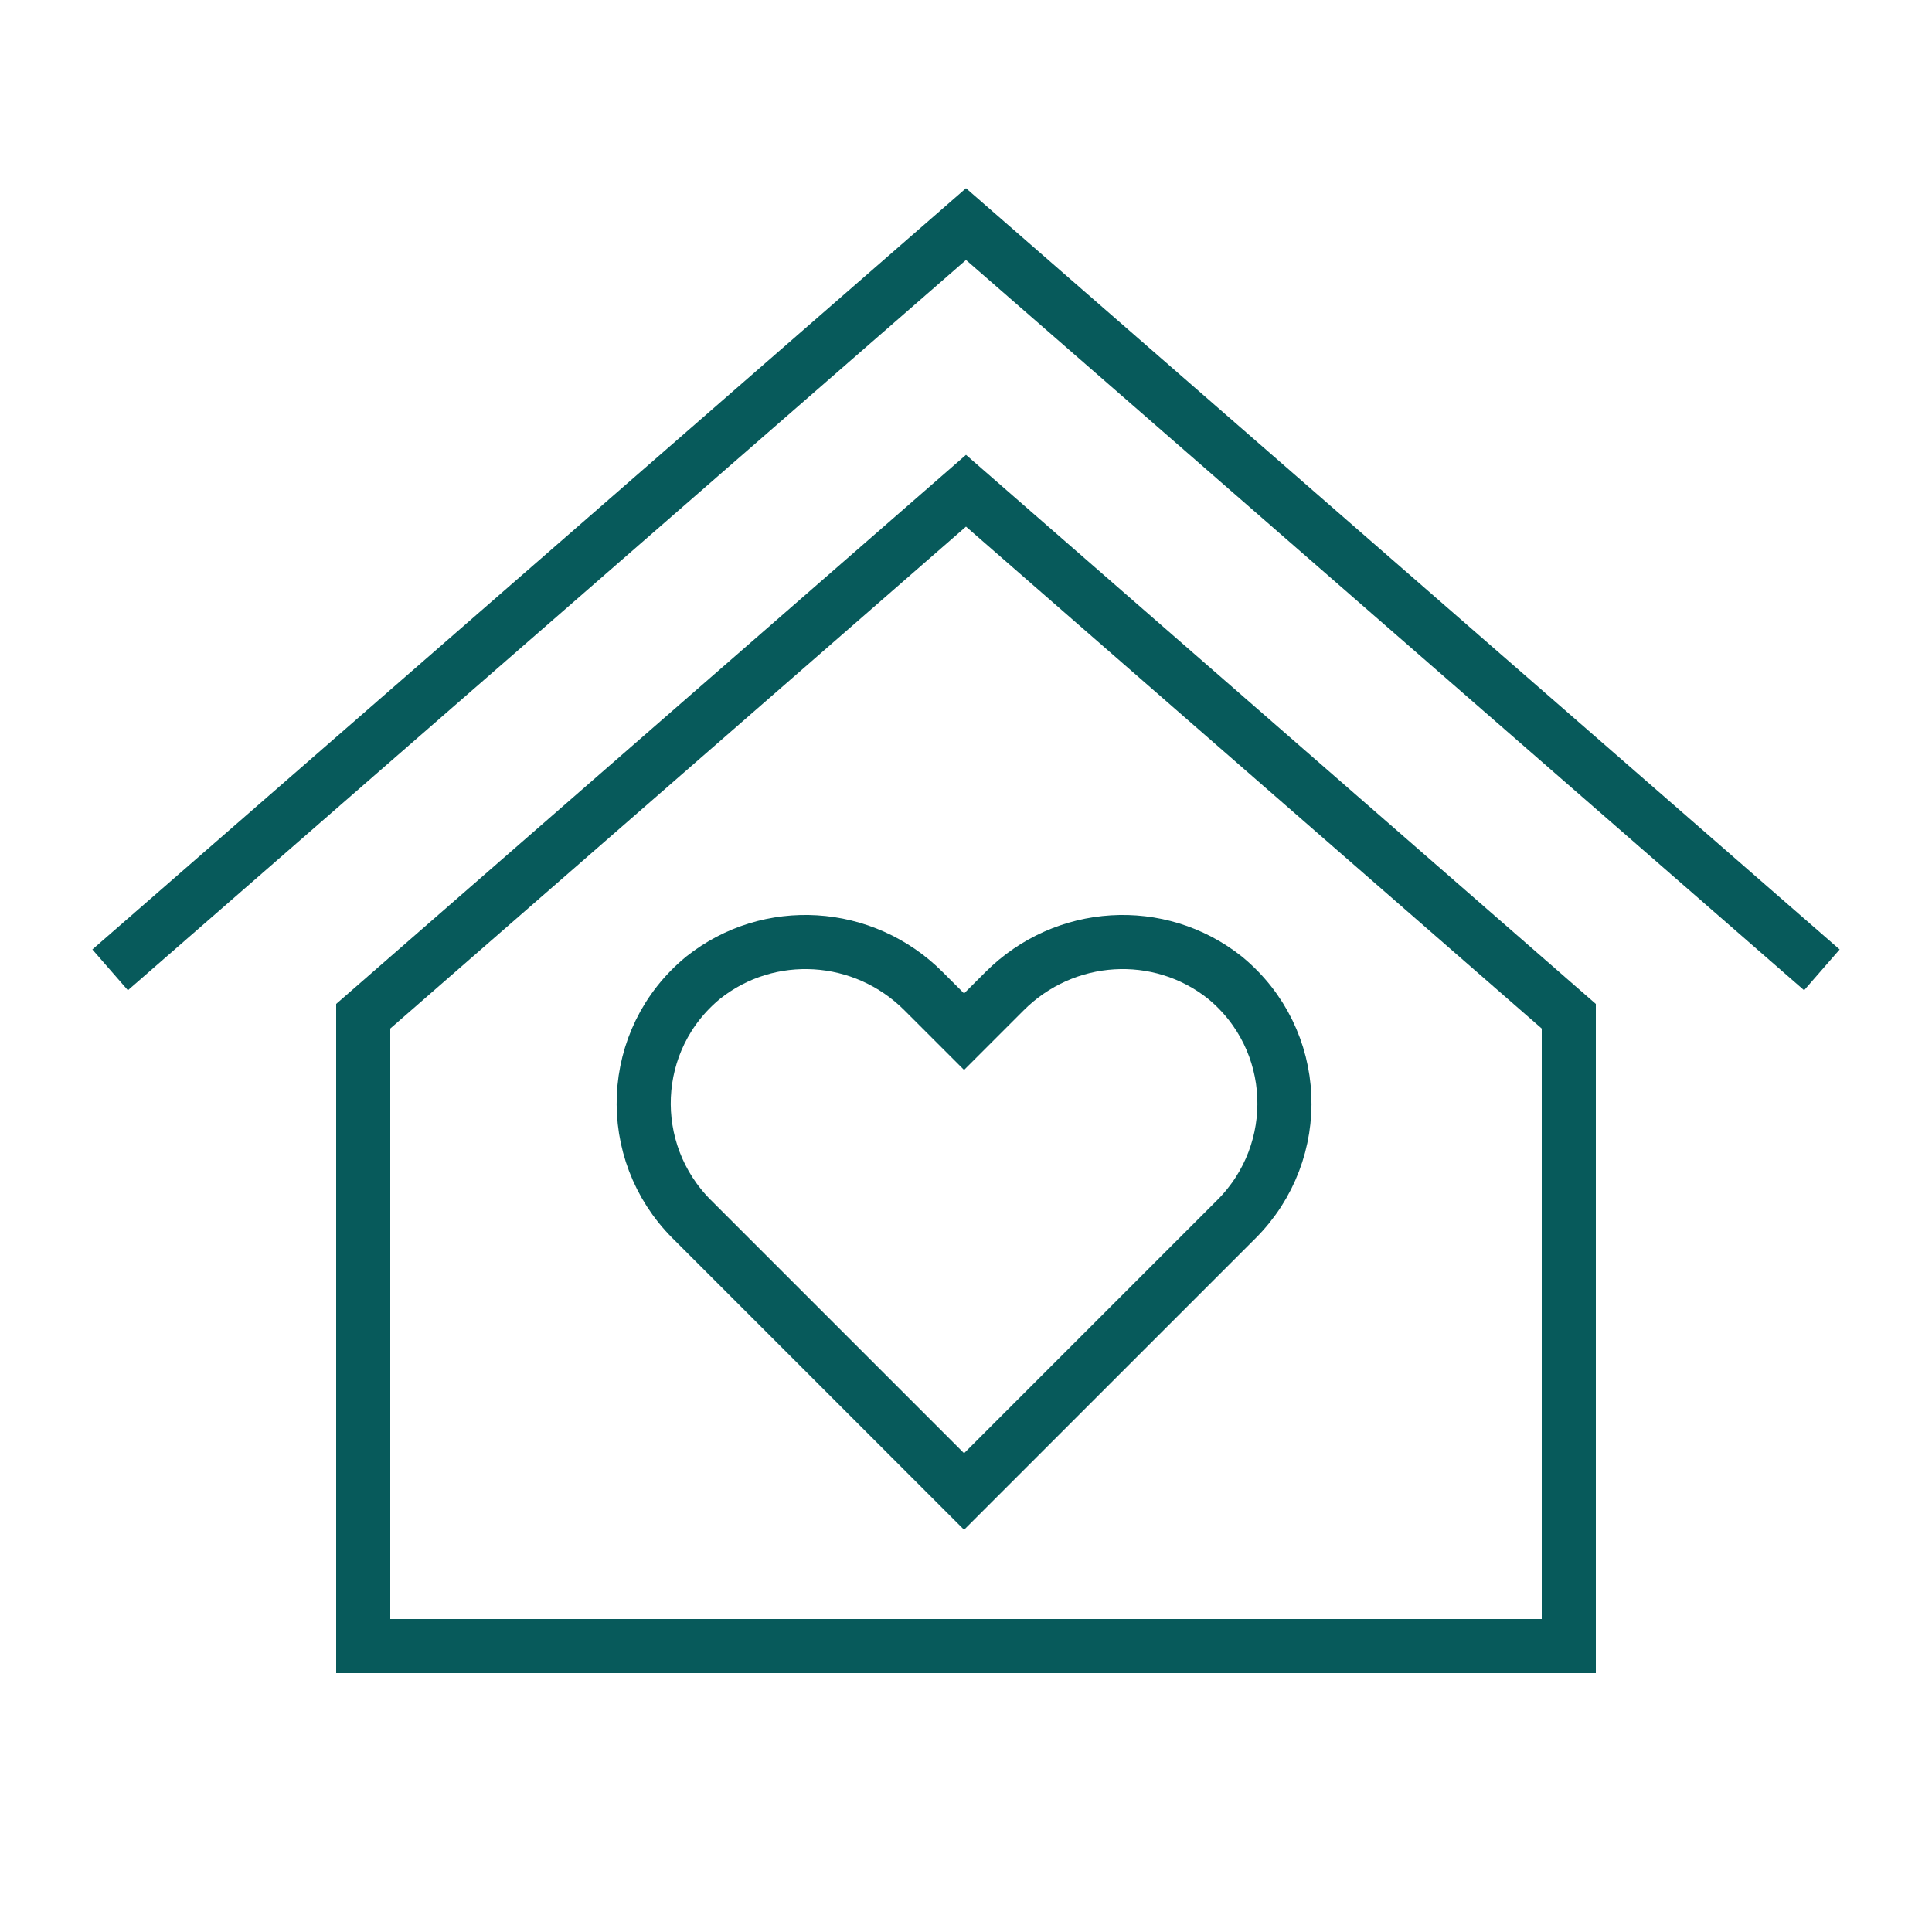
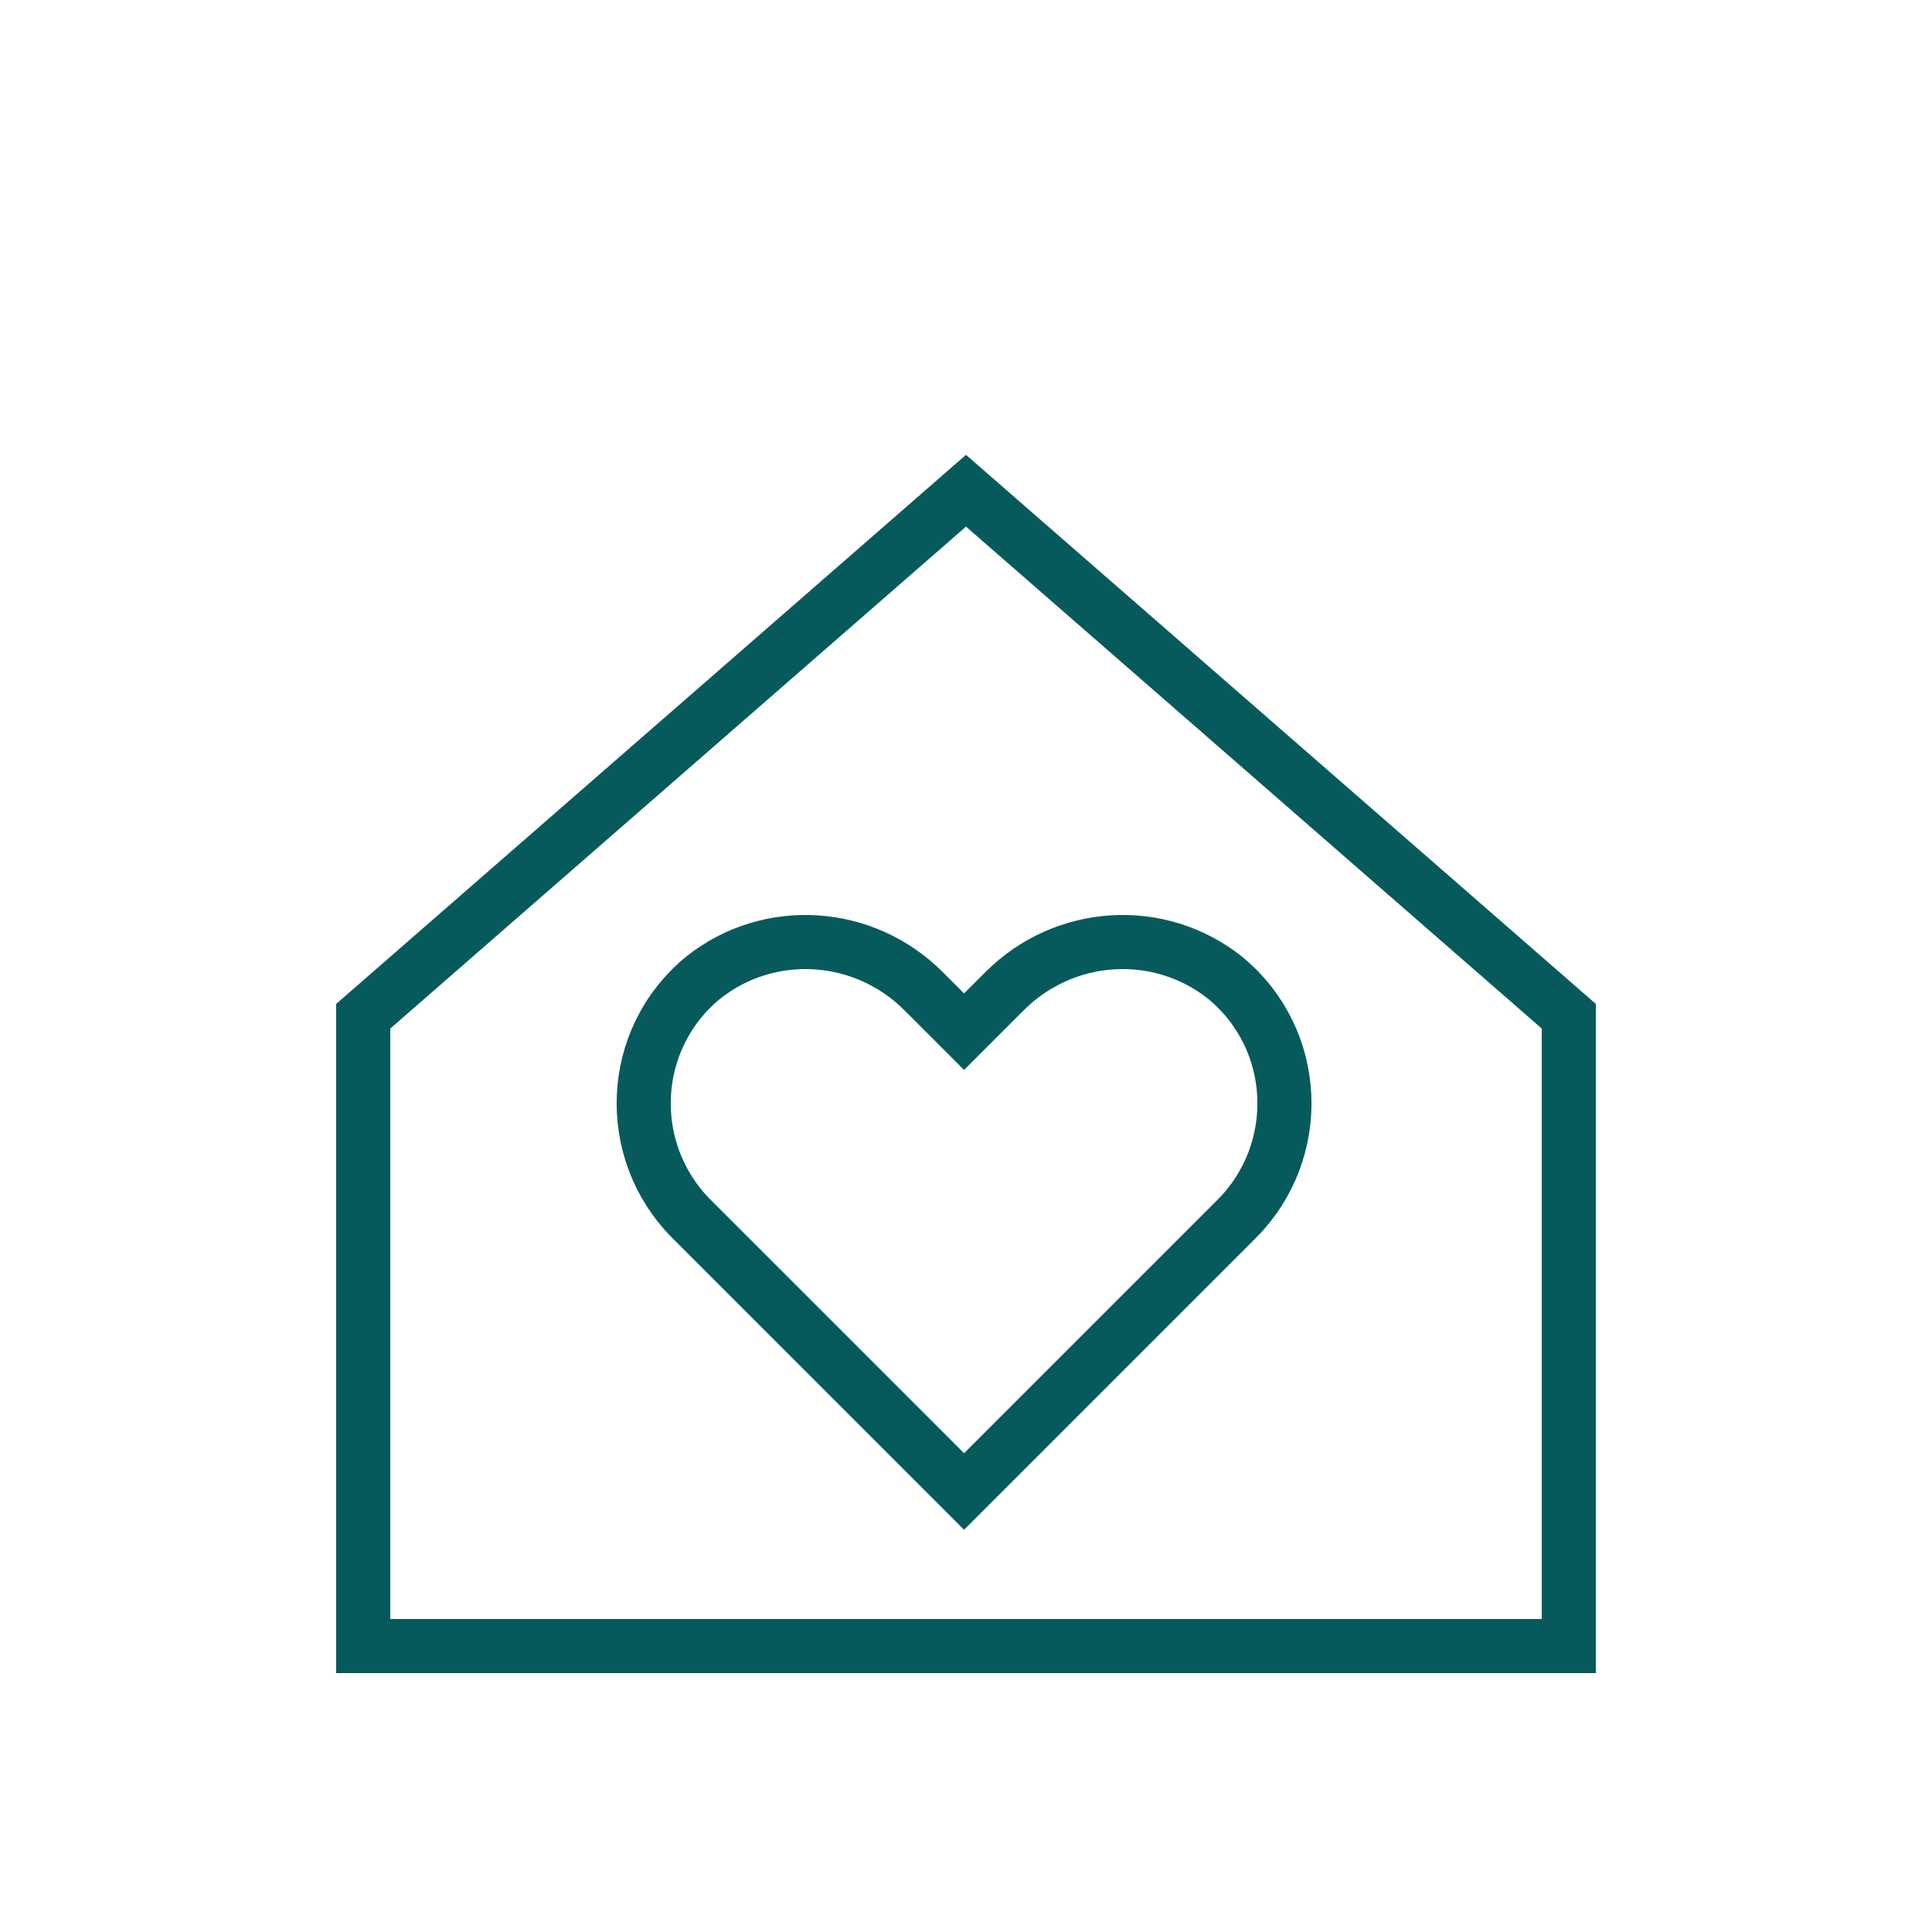
<svg xmlns="http://www.w3.org/2000/svg" baseProfile="tiny" version="1.2" viewBox="0 0 100 100">
  <g id="Layer_1" display="none">
-     <path d="M27.7,29.7c-8.1,0-16.3,2.4-16.3,7v37.4c0,4.6,8.2,7,16.3,7s1.3-.6,1.3-1.3-.6-1.3-1.3-1.3c-8.3,0-13.6-2.5-13.6-4.3v-3.5c3.1,1.9,8.4,3,13.6,3s1.3-.6,1.3-1.3-.6-1.3-1.3-1.3c-8.3,0-13.6-2.5-13.6-4.3v-3.5c3.1,2,8.4,3,13.6,3s1.3-.6,1.3-1.3-.6-1.3-1.3-1.3c-8.3,0-13.6-2.5-13.6-4.3v-3.5c3.1,2,8.4,3,13.6,3s1.3-.6,1.3-1.3-.6-1.3-1.3-1.3c-8.3,0-13.6-2.5-13.6-4.3v-3.5c3.1,2,8.4,3,13.6,3s10.5-1,13.6-3v1c0,.7.6,1.3,1.3,1.3s1.3-.6,1.3-1.3v-12.5c0-4.6-8.2-7-16.3-7h0ZM41.3,44.1c0,.9-1.3,1.9-3.7,2.8-2.4.8-5.8,1.5-9.9,1.5-8.3,0-13.6-2.5-13.6-4.3v-3.5c3.1,2,8.4,3,13.6,3s10.5-1,13.6-3v3.5ZM27.7,40.9c-8.3,0-13.6-2.5-13.6-4.3s5.3-4.3,13.6-4.3,13.6,2.5,13.6,4.3-5.3,4.3-13.6,4.3Z" fill="#075a5b" />
    <path d="M48.6,53.7c-8.1,0-16.3,2.4-16.3,7v22.4c0,4.6,8.2,6.9,16.3,6.9s16.3-2.4,16.3-6.9v-22.4c0-4.6-8.2-7-16.3-7ZM62.2,83.1c0,1.7-5.3,4.3-13.6,4.3s-13.6-2.5-13.6-4.3v-3.5c3.1,1.9,8.4,2.9,13.6,2.9s10.5-1,13.6-2.9v3.5ZM62.2,75.6c0,1.7-5.3,4.3-13.6,4.3s-13.6-2.5-13.6-4.3v-3.5c3.1,1.9,8.4,2.9,13.6,2.9s10.5-1,13.6-2.9v3.5ZM62.2,68.1c0,1.7-5.3,4.3-13.6,4.3s-13.6-2.5-13.6-4.3v-3.5c3.1,1.9,8.4,2.9,13.6,2.9s10.5-1,13.6-2.9v3.5ZM48.6,64.9c-8.3,0-13.6-2.5-13.6-4.3s5.3-4.3,13.6-4.3,13.6,2.5,13.6,4.3-5.3,4.3-13.6,4.3Z" fill="#075a5b" />
    <path d="M78.8,10h-20.4c-5.4,0-9.8,4.4-9.8,9.8v14.9c0,5.4,4.3,9.7,9.7,9.8v4.8c0,.8.5,1.6,1.3,1.9.3,0,.5.2.8.2.5,0,1-.2,1.4-.6l7.5-6.4h9.5c5.4,0,9.8-4.4,9.8-9.8v-14.9c0-5.4-4.4-9.8-9.8-9.8ZM75.2,37.9c-2.7,0-4.9-2.2-4.9-5s2.2-5,4.9-5,5,2.2,5,5-2.2,5-5,5ZM60.3,37.9c-.3,0-.6-.1-.9-.3-.5-.5-.6-1.3-.1-1.9l16.6-18.6c.5-.6,1.3-.6,1.9-.1.6.5.6,1.4.1,1.9l-16.6,18.6c-.3.3-.6.5-1,.5ZM62,16.6c2.7,0,4.9,2.2,4.9,4.9s-2.2,5-5,5-5-2.2-5-5,2.2-5,5-4.9Z" fill="#075a5b" />
    <path d="M64.3,21.5c0,1.2-1,2.3-2.3,2.3s-2.3-1-2.3-2.3,1-2.3,2.3-2.3,2.3,1,2.3,2.3Z" fill="#075a5b" />
    <path d="M77.5,33c0,1.2-1,2.3-2.3,2.3s-2.3-1-2.3-2.3,1-2.3,2.3-2.3,2.3,1,2.3,2.3Z" fill="#075a5b" />
  </g>
  <g id="Layer_2" display="none">
    <polyline points="62 88 86.9 88 49.6 32.8 30.5 60.9" fill="none" stroke="#075a5b" stroke-linecap="round" stroke-linejoin="round" stroke-width="3" />
    <polyline points="86.9 88 97.8 88 68.6 44.9 63.2 52.9" fill="none" stroke="#075a5b" stroke-linecap="round" stroke-linejoin="round" stroke-width="3" />
    <polygon points="62 88 2.7 88 25.8 53.9 42.3 78.3 48.2 70.9 62 88" fill="none" stroke="#075a5b" stroke-linecap="round" stroke-linejoin="round" stroke-width="3" />
    <line x1="49.6" y1="32.8" x2="49.6" y2="11.8" fill="none" stroke="#075a5b" stroke-linecap="round" stroke-linejoin="round" stroke-width="3" />
    <rect x="49.6" y="11.8" width="19.7" height="14.7" fill="none" stroke="#075a5b" stroke-linecap="round" stroke-linejoin="round" stroke-width="3" />
  </g>
  <g id="Layer_3" display="none">
    <g>
      <path d="M52.1,6.4l-.3.4c-3,3.3-2.2,8.5,1.6,10.9h0" fill="none" stroke="#075a5b" stroke-linecap="round" stroke-linejoin="round" stroke-width="3" />
      <path d="M46.7,10.3l-.2.2c-1.9,2.1-1.4,5.4,1,6.8h0" fill="none" stroke="#075a5b" stroke-linecap="round" stroke-linejoin="round" stroke-width="3" />
      <path d="M50,97.6h0c-12,0-22-9.7-23.2-22.3l-3.8-41.2c-.6-16.3,11.6-29.8,27-29.8h0c15.3,0,27.6,13.5,27,29.8l-3.8,41.2c-1.2,12.7-11.2,22.3-23.2,22.3Z" fill="none" stroke="#075a5b" stroke-linecap="round" stroke-linejoin="round" stroke-width="3" />
      <path d="M35.6,46.3l1.6,3.7c2.2,5,5.7,9.2,10.1,12.2,1.8,1.3,3.7,2.3,5.8,3.1,2.8,1.1,5.4,2.7,7.8,4.6.2.2.5.4.7.6,2.7,2.4,4.9,5.4,6.5,8.6l2.6,5.2" fill="none" stroke="#075a5b" stroke-linecap="round" stroke-linejoin="round" stroke-width="3" />
      <path d="M51.3,64.6c5.5-4.7,9.8-10.7,12.2-17.6" fill="none" stroke="#075a5b" stroke-linecap="round" stroke-linejoin="round" stroke-width="3" />
      <ellipse cx="49.8" cy="33.1" rx="18.6" ry="20.3" fill="none" stroke="#075a5b" stroke-linecap="round" stroke-linejoin="round" stroke-width="3" />
      <g>
        <g>
          <path d="M53.5,29.2h0c2-1.6,4.6-1.6,6.5,0h0" fill="none" stroke="#075a5b" stroke-linecap="round" stroke-linejoin="round" stroke-width="3" />
          <path d="M39.7,29.2h0c2-1.6,4.6-1.6,6.5,0h0" fill="none" stroke="#075a5b" stroke-linecap="round" stroke-linejoin="round" stroke-width="3" />
        </g>
-         <path d="M56.7,40.6h0c-4.2,2.8-9.6,2.8-13.8,0h0" fill="none" stroke="#075a5b" stroke-linecap="round" stroke-linejoin="round" stroke-width="3" />
      </g>
    </g>
  </g>
  <g id="Layer_4" display="none">
    <g>
      <path d="M37.2,74.7c1-1,2.3-1.8,3.3-2.8s2.5-2.2,3.6-3.3,2.7-2.7,4-4,1.6-1.6,2.4-2.4c3.9-3.9,7.8-7.8,11.8-11.7l23.7-23.5c5-4.9,7.1-11.5,7.3-18.4s-2-4.2-4.4-3.8-2.6.4-3.9.6c-5,.8-9.8,3.2-13.2,7-6.6,7.1-12.9,14.4-19.3,21.5-6.9,7.7-14,15.3-20.7,23.1s-4.1,4.9-5.9,7.5,1.5,3.1,2.6,1.5c3.4-4.9,7.5-9.2,11.5-13.7s7.1-7.9,10.7-11.9c7.5-8.3,14.9-16.6,22.4-24.9s2.6-2.8,4.2-3.8c3.6-2.5,7.5-3.2,11.7-3.8s1-.3,1.3.3,0,1.2,0,1.6c-.2,1.5-.3,3.1-.6,4.6-.8,3.9-2.6,7.4-5.4,10.2-7.1,7.2-14.3,14.2-21.5,21.3s-14,14.2-21.2,21.1-2.2,2.1-3.3,3-2.2,1.7-3.2,2.6c-1.3,1.4.8,3.5,2.1,2.1h0Z" fill="#075a5b" />
      <path d="M27.5,63.8c-4.5-.7-9.1-1.5-13.6-2.2s-1.3,0-1.7.7l-3.5,4.9c-.5.6-.1,1.7.5,2.1,4.1,2.1,8.2,4.3,12.3,6.4s2.1,1.1,3.2,1.7c1.7.9,3.2-1.7,1.5-2.6-4.4-2.3-8.7-4.6-13.1-6.9l-2.3-1.2.5,2.1,3.5-4.9-1.7.7c4.5.7,9.1,1.5,13.6,2.2s1.6-.2,1.8-1-.2-1.7-1-1.8h0Z" fill="#075a5b" />
      <path d="M35,72.6c-.8.8-.2,2.2,0,3.2l1,4.7,1.5,7.3.4-1.5-4.7,3.7,2.4.3c-2.4-4-4.7-8-7.1-12.1s-1.2-2-1.7-3c-1-1.7-3.6-.2-2.6,1.5,2.5,4.3,5,8.5,7.5,12.8l1.3,2.2c.5.9,1.6.9,2.4.3l4.7-3.7c.4-.3.5-1,.4-1.5-1-4.6-1.9-9.1-2.9-13.7l-.4,1.5h0c1.3-1.4-.8-3.5-2.1-2.1h0Z" fill="#075a5b" />
      <path d="M66.1,19.5c-5.1,0-10.3,0-15.4.1l1.1,2.6,2.7-2.9c.5-.6.6-1.6,0-2.1l-3.8-3.6c-.6-.5-1.6-.6-2.1,0-2.1,2.2-4.1,4.4-6.2,6.5l1.1-.4h-6.6c.4.9.7,1.8,1.1,2.6l2.9-3.1c.5-.6.6-1.6,0-2.1l-3.8-3.6c-.6-.5-1.6-.6-2.1,0-2.2,2.3-4.3,4.5-6.5,6.8l1.1-.4c-4.2,0-8.3,0-12.5.1s-2.9-.1-4.3,0-1.3.7-1.8,1.4l-2.3,2.8-4.1,5.1c-.7.8-.5,2.2.7,2.5,5.8,1.3,11.5,2.6,17.3,3.8l9.7,2.1c.4,0,.8.2,1.1.3s.5.2,0,0c.9.6,1.9,1.1,2.9,1.6l9.1,5c1.7.9,3.2-1.7,1.5-2.6l-7.9-4.4c-1.7-.9-3.3-2.2-5.2-2.6-6.9-1.5-13.7-3-20.6-4.6l-7.1-1.6.7,2.5,7.2-8.9-1.1.4c3.8,0,7.6,0,11.5-.1s3.4,0,5.1,0,2.4-1.6,3.4-2.6l4.4-4.6h-2.1l3.8,3.6v-2.1l-2.9,3.1c-.9.9-.3,2.6,1.1,2.6h4.4c1.2,0,2.6.2,3.5-.7,2.1-2,4-4.2,6-6.3h-2.1l3.8,3.6v-2.1l-2.7,2.9c-.9.9-.3,2.6,1.1,2.6,5.1,0,10.3,0,15.4-.1s1.9-3,0-3h0Z" fill="#075a5b" />
      <path d="M76.9,32.7c.2,5.1.4,10.3.6,15.4s1.6,2,2.6,1.1l2.7-2.9h-2.1l3.8,3.6v-2.1c-2,2.1-4.1,4.2-6,6.3s-.6,2.1-.6,3.4l.2,4.5c0,1.3,1.6,2,2.6,1.1l2.9-3.1h-2.1c1.3,1.2,2.5,2.4,3.8,3.6v-2.1l-3.7,3.9-2.2,2.3c-.5.5-.9.9-1,1.7,0,1.4.1,3,.2,4.4l.3,7.6c0,1.6.1,3.2.2,4.8l.4-1.1c-2.8,2.5-5.7,5.1-8.5,7.6l2.5.7c-1.6-5.8-3.2-11.5-4.7-17.3l-2.6-9.4c-.5-1.7-1.3-2.9-2.2-4.5-1.8-3-3.7-6-5.5-9s-3.6-.1-2.6,1.5c1.6,2.5,3.1,5.1,4.7,7.6s1.5,2.5,2.3,3.8.1.2.2.3-.1-.5-.1-.3.1.5.2.7c1.9,6.8,3.7,13.6,5.6,20.4s1.3,4.6,1.9,6.9,1.7,1.4,2.5.7l4.2-3.7c1.4-1.3,3.1-2.4,4.3-3.9s.4-3.2.3-4.4l-.3-8.1c0-1.8-.1-3.6-.2-5.3l-.4,1.1c2.2-2.3,4.3-4.5,6.5-6.8s.6-1.6,0-2.1c-1.3-1.2-2.5-2.4-3.8-3.6s-1.6-.6-2.1,0l-2.9,3.1,2.6,1.1-.3-6.6-.4,1.1c2.1-2.2,4.1-4.4,6.2-6.5s.6-1.6,0-2.1l-3.8-3.6c-.6-.5-1.6-.6-2.1,0l-2.7,2.9,2.6,1.1c-.2-5.1-.4-10.3-.6-15.4s-3.1-1.9-3,0h0Z" fill="#075a5b" />
      <path d="M13.8,43.8c1.1-1.1,2.1-2.2,3.2-3.3l.5-.5c.3-.3.4-.7.4-1.1s-.2-.8-.4-1.1c-.6-.5-1.5-.6-2.1,0l-3.2,3.3-.5.5c-.3.3-.4.7-.4,1.1s.2.8.4,1.1c.6.5,1.5.6,2.1,0h0Z" fill="#075a5b" />
      <path d="M19.4,52.4c2.5-2.6,4.9-5.2,7.4-7.8l1.1-1.1c.5-.6.6-1.6,0-2.1s-1.5-.6-2.1,0c-2.5,2.6-4.9,5.2-7.4,7.8l-1.1,1.1c-.5.6-.6,1.6,0,2.1s1.5.6,2.1,0h0Z" fill="#075a5b" />
-       <path d="M60.4,88.2c1.1-1.1,2.1-2.2,3.2-3.3l.5-.5c.3-.3.4-.7.4-1.1s-.2-.8-.4-1.1c-.6-.5-1.5-.6-2.1,0-1.1,1.1-2.1,2.2-3.2,3.3l-.5.5c-.3.3-.4.7-.4,1.1s.2.8.4,1.1c.6.5,1.5.6,2.1,0h0Z" fill="#075a5b" />
-       <path d="M51.5,83c2.5-2.6,4.9-5.2,7.4-7.8l1.1-1.1c.5-.6.6-1.6,0-2.1s-1.5-.6-2.1,0c-2.5,2.6-4.9,5.2-7.4,7.8l-1.1,1.1c-.5.6-.6,1.6,0,2.1s1.5.6,2.1,0h0Z" fill="#075a5b" />
      <path d="M76.7,17c1.4,1.4,2.9,2.8,4.3,4.1l.6.6c.6.5,1.6.6,2.1,0s.6-1.5,0-2.1c-1.4-1.4-2.9-2.8-4.3-4.1l-.6-.6c-.6-.5-1.6-.6-2.1,0s-.6,1.5,0,2.1h0Z" fill="#075a5b" />
    </g>
  </g>
  <g id="Layer_5" display="none">
    <path d="M82.3,31.1h-18c4-2.4,6.9-6,7.8-10.8,1.7-8.9-7-13.4-13.9-8.8-5.4,3.6-7.8,12.9-8.2,14.4-.4-1.5-2.8-10.9-8.2-14.4-6.9-4.6-15.6-.2-13.9,8.8.9,4.8,3.9,8.4,7.8,10.8h-18c-1.7,0-3.1,1.4-3.1,3.1v11.3c0,1.7,1.4,3.1,3.1,3.1h.6v38.7c0,1.7,1.4,3.1,3.1,3.1h57.2c1.7,0,3.1-1.4,3.1-3.1v-38.7h.6c1.7,0,3.1-1.4,3.1-3.1v-11.3c0-1.7-1.4-3.1-3.1-3.1ZM54.5,22.8c1.4-3.3,3.4-6.7,5.6-8.2,4.8-3.2,9.1.6,8.3,5-.7,3.5-2.7,6.3-6.2,8.3-2.8,1.7-6.3,2.7-10.1,3,0,0,.5-3.7,2.4-8.2ZM31.5,19.7c-.8-4.4,3.5-8.2,8.3-5,2.2,1.5,4.2,4.9,5.6,8.2,1.9,4.5,2.4,8.2,2.4,8.2-3.8-.3-7.3-1.3-10.1-3-3.5-2.1-5.5-4.9-6.2-8.3ZM55.2,44.8v42h-10.4v-52h10.4v10.1ZM18.4,34.8h22.8v10.1h-22.8v-10.1ZM22,48.5h19.1v38.1h-19.1v-38.1ZM78,86.6h-19.1v-38.1h19.1v38.1ZM81.6,44.8h-22.8v-10.1h22.8v10.1Z" fill="#075a5b" />
  </g>
  <g id="Layer_6">
    <g>
      <g>
        <polygon points="81.2 52.6 50 25.4 18.8 52.6 18.8 85.2 81.2 85.2 81.2 52.6" fill="none" stroke="#075a5b" stroke-miterlimit="10" stroke-width="2.8" />
-         <polyline points="94.3 50.2 50 11.6 5.7 50.2" fill="none" stroke="#075a5b" stroke-miterlimit="10" stroke-width="2.8" />
      </g>
      <path d="M64,63.1c3.5-3.5,3.3-9.3-.6-12.5-3.4-2.7-8.3-2.4-11.4.7l-2.1,2.1-2.1-2.1c-3.1-3.1-8-3.4-11.4-.7-3.9,3.2-4.1,9-.6,12.5l14.1,14.1,14.1-14.1Z" fill="none" stroke="#075a5b" stroke-miterlimit="10" stroke-width="2.8" />
    </g>
  </g>
</svg>